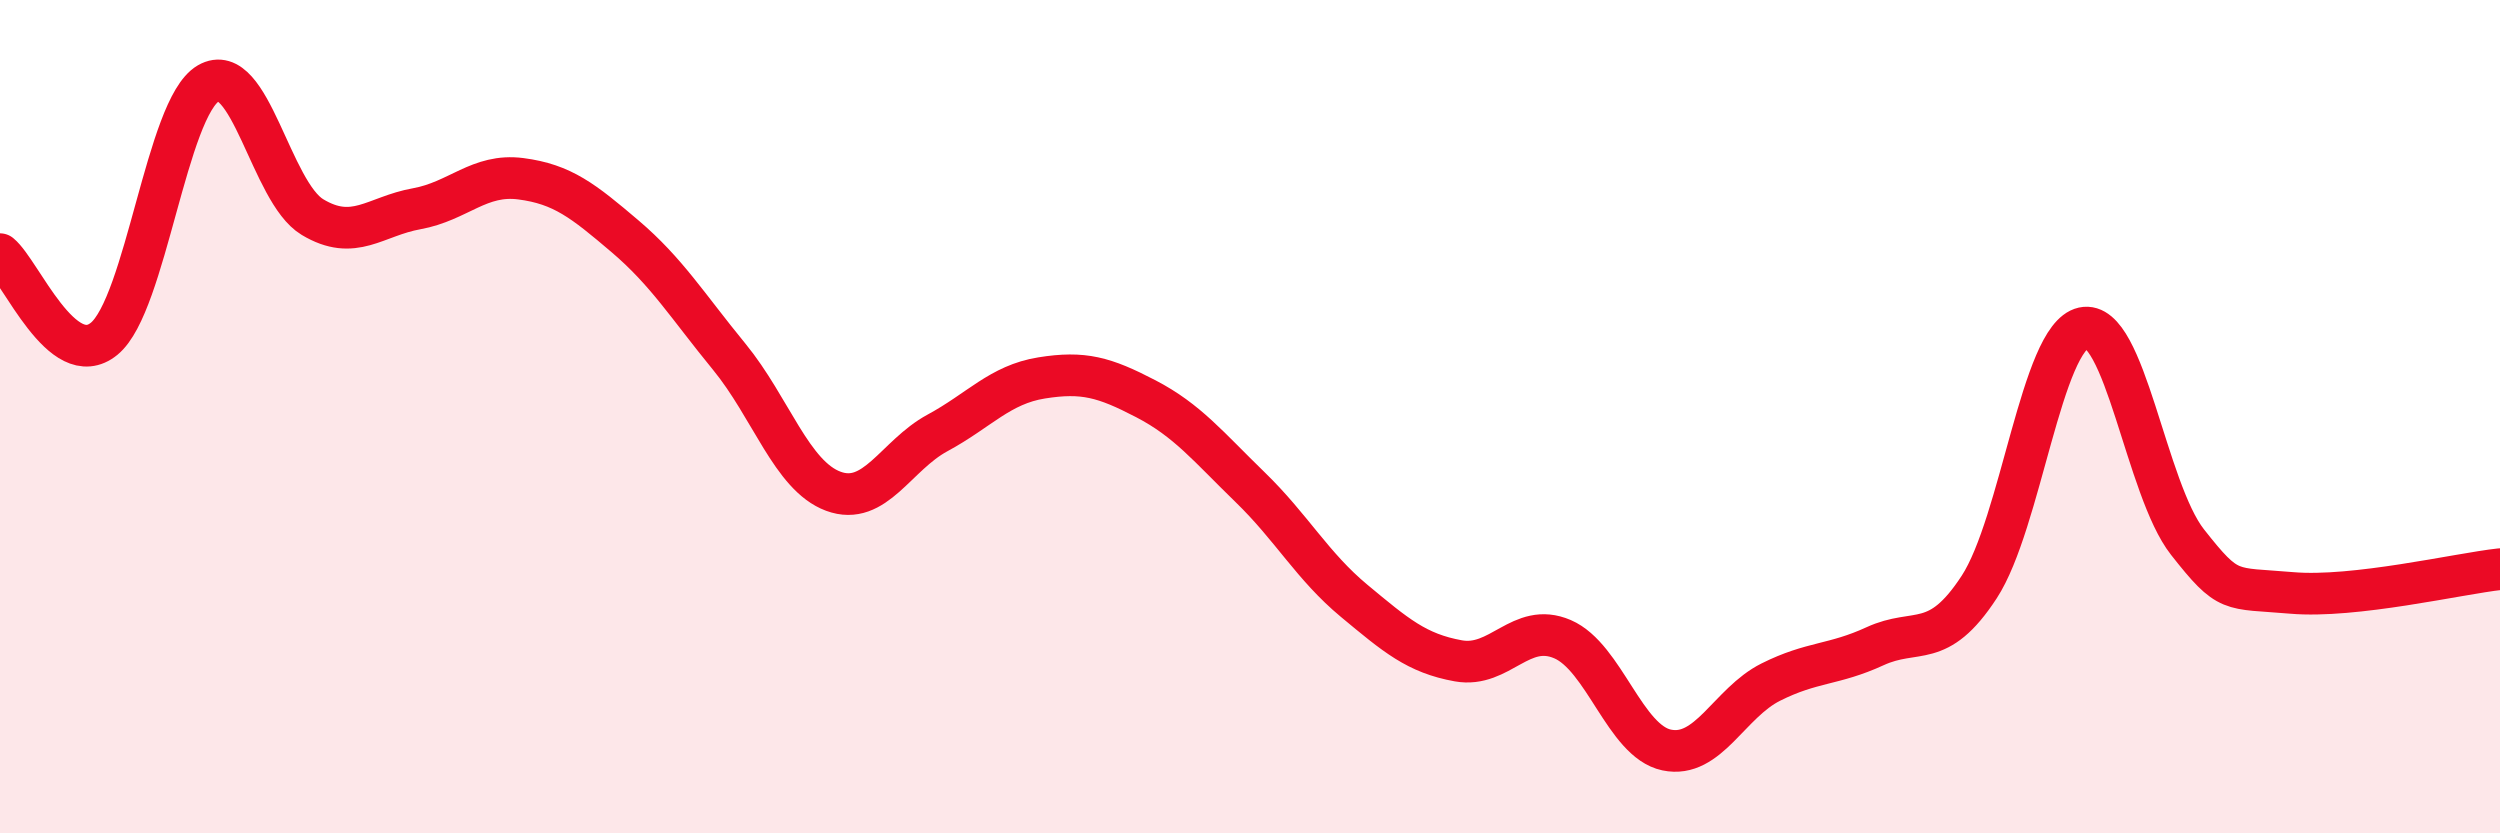
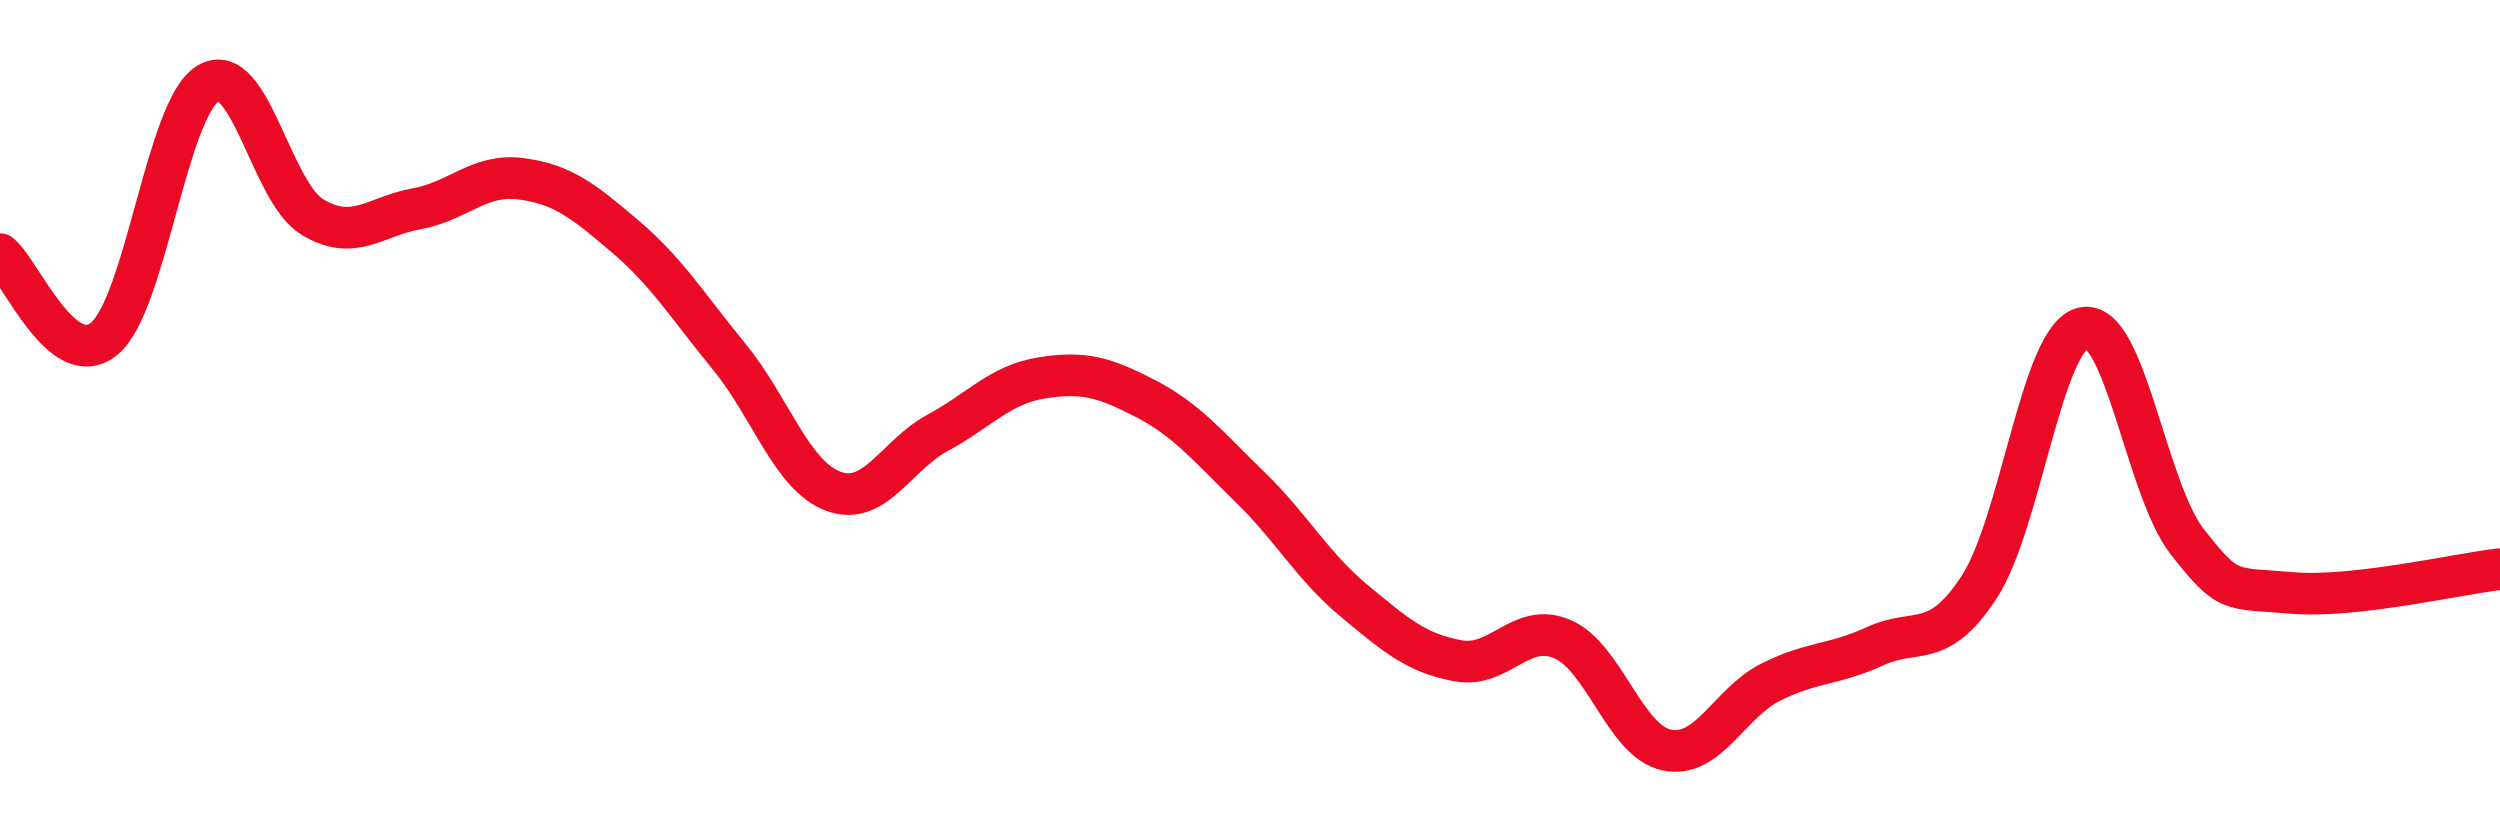
<svg xmlns="http://www.w3.org/2000/svg" width="60" height="20" viewBox="0 0 60 20">
-   <path d="M 0,6.1 C 0.5,6.51 1.5,8.95 2.5,8.13 C 3.5,7.31 4,2.58 5,2 C 6,1.42 6.5,4.61 7.5,5.21 C 8.5,5.81 9,5.19 10,5.01 C 11,4.83 11.5,4.16 12.5,4.29 C 13.5,4.42 14,4.82 15,5.67 C 16,6.52 16.5,7.34 17.5,8.56 C 18.5,9.78 19,11.42 20,11.79 C 21,12.16 21.5,10.93 22.5,10.39 C 23.5,9.85 24,9.23 25,9.07 C 26,8.91 26.5,9.05 27.5,9.57 C 28.5,10.09 29,10.72 30,11.69 C 31,12.66 31.5,13.59 32.5,14.42 C 33.5,15.25 34,15.68 35,15.86 C 36,16.04 36.5,14.91 37.5,15.34 C 38.5,15.77 39,17.79 40,18 C 41,18.21 41.5,16.87 42.5,16.37 C 43.5,15.87 44,15.97 45,15.51 C 46,15.05 46.5,15.62 47.5,14.09 C 48.5,12.56 49,8.09 50,7.87 C 51,7.65 51.5,11.74 52.5,13.01 C 53.5,14.28 53.5,14.1 55,14.23 C 56.5,14.36 59,13.77 60,13.66L60 20L0 20Z" fill="#EB0A25" opacity="0.1" stroke-linecap="round" stroke-linejoin="round" />
  <path d="M 0,6.1 C 0.5,6.51 1.5,8.95 2.5,8.13 C 3.5,7.31 4,2.58 5,2 C 6,1.42 6.5,4.61 7.5,5.21 C 8.5,5.81 9,5.19 10,5.01 C 11,4.83 11.5,4.16 12.5,4.29 C 13.5,4.42 14,4.82 15,5.67 C 16,6.52 16.5,7.34 17.5,8.56 C 18.5,9.78 19,11.42 20,11.79 C 21,12.16 21.5,10.93 22.5,10.39 C 23.5,9.85 24,9.23 25,9.07 C 26,8.91 26.5,9.05 27.5,9.57 C 28.5,10.09 29,10.72 30,11.69 C 31,12.66 31.5,13.59 32.5,14.42 C 33.5,15.25 34,15.68 35,15.86 C 36,16.04 36.5,14.91 37.5,15.34 C 38.5,15.77 39,17.79 40,18 C 41,18.21 41.5,16.87 42.5,16.37 C 43.5,15.87 44,15.97 45,15.51 C 46,15.05 46.5,15.62 47.5,14.09 C 48.5,12.56 49,8.09 50,7.87 C 51,7.65 51.5,11.74 52.5,13.01 C 53.5,14.28 53.5,14.1 55,14.23 C 56.5,14.36 59,13.77 60,13.66" stroke="#EB0A25" stroke-width="1" fill="none" stroke-linecap="round" stroke-linejoin="round" />
</svg>